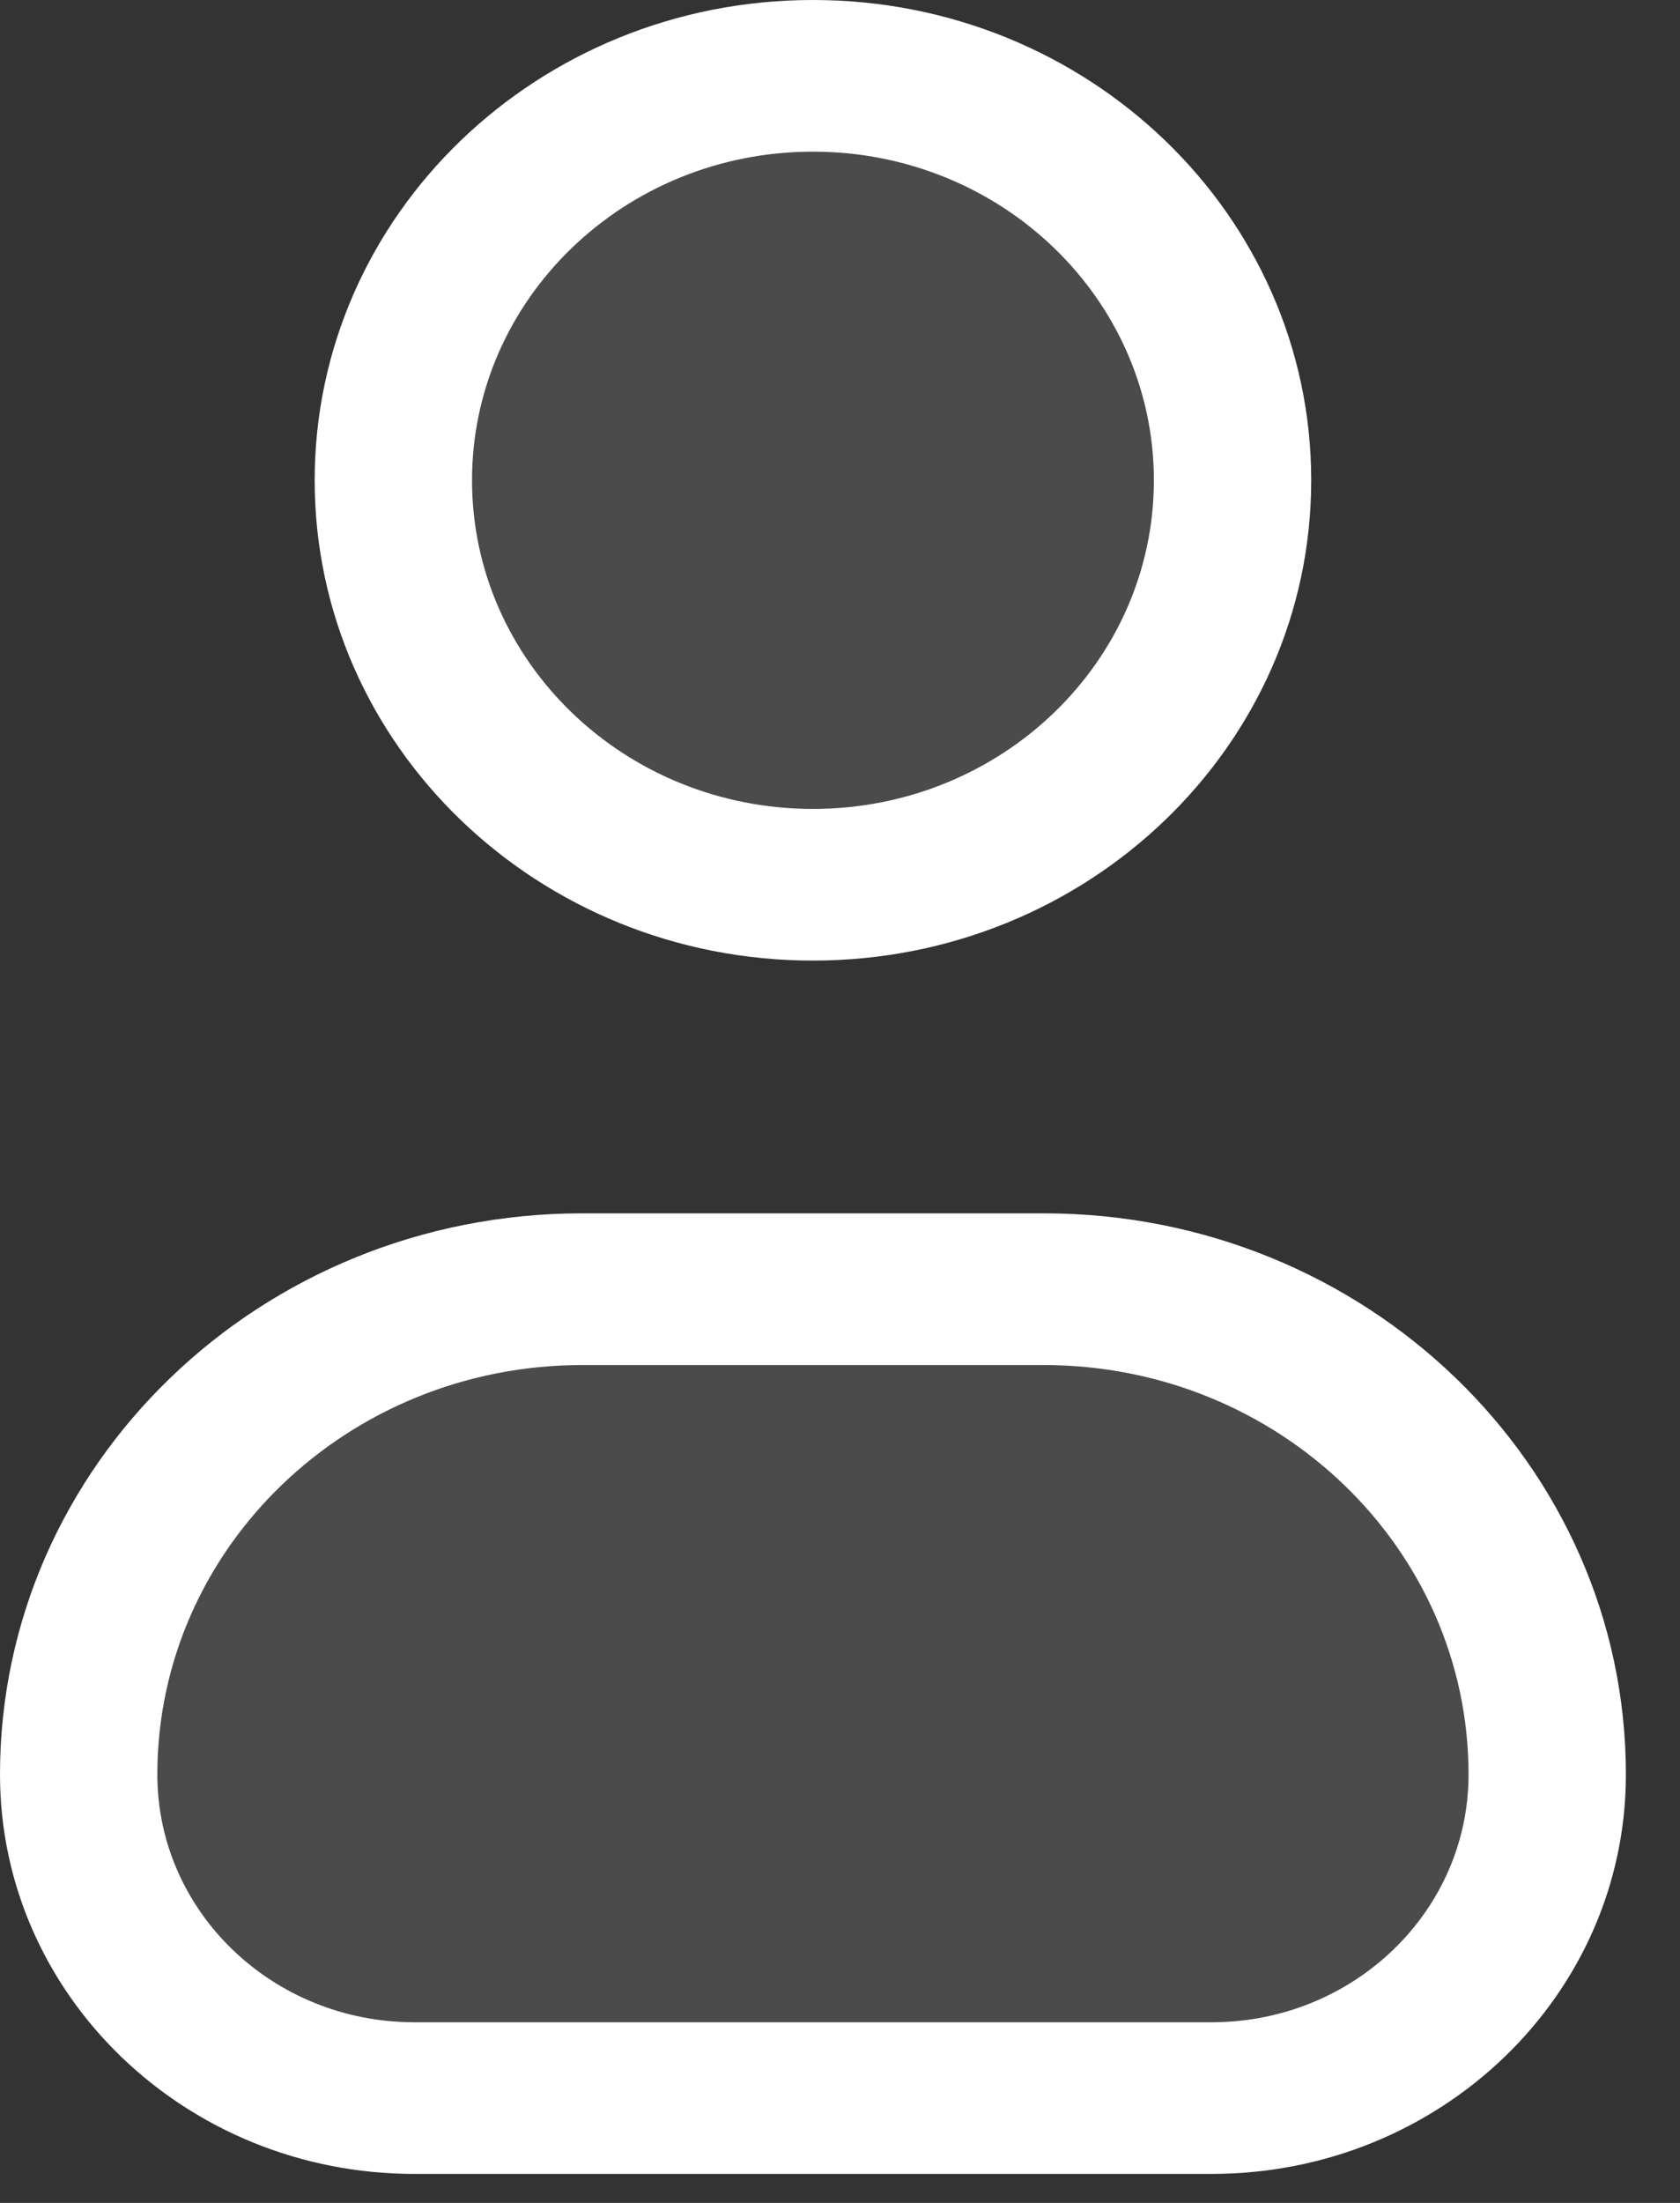
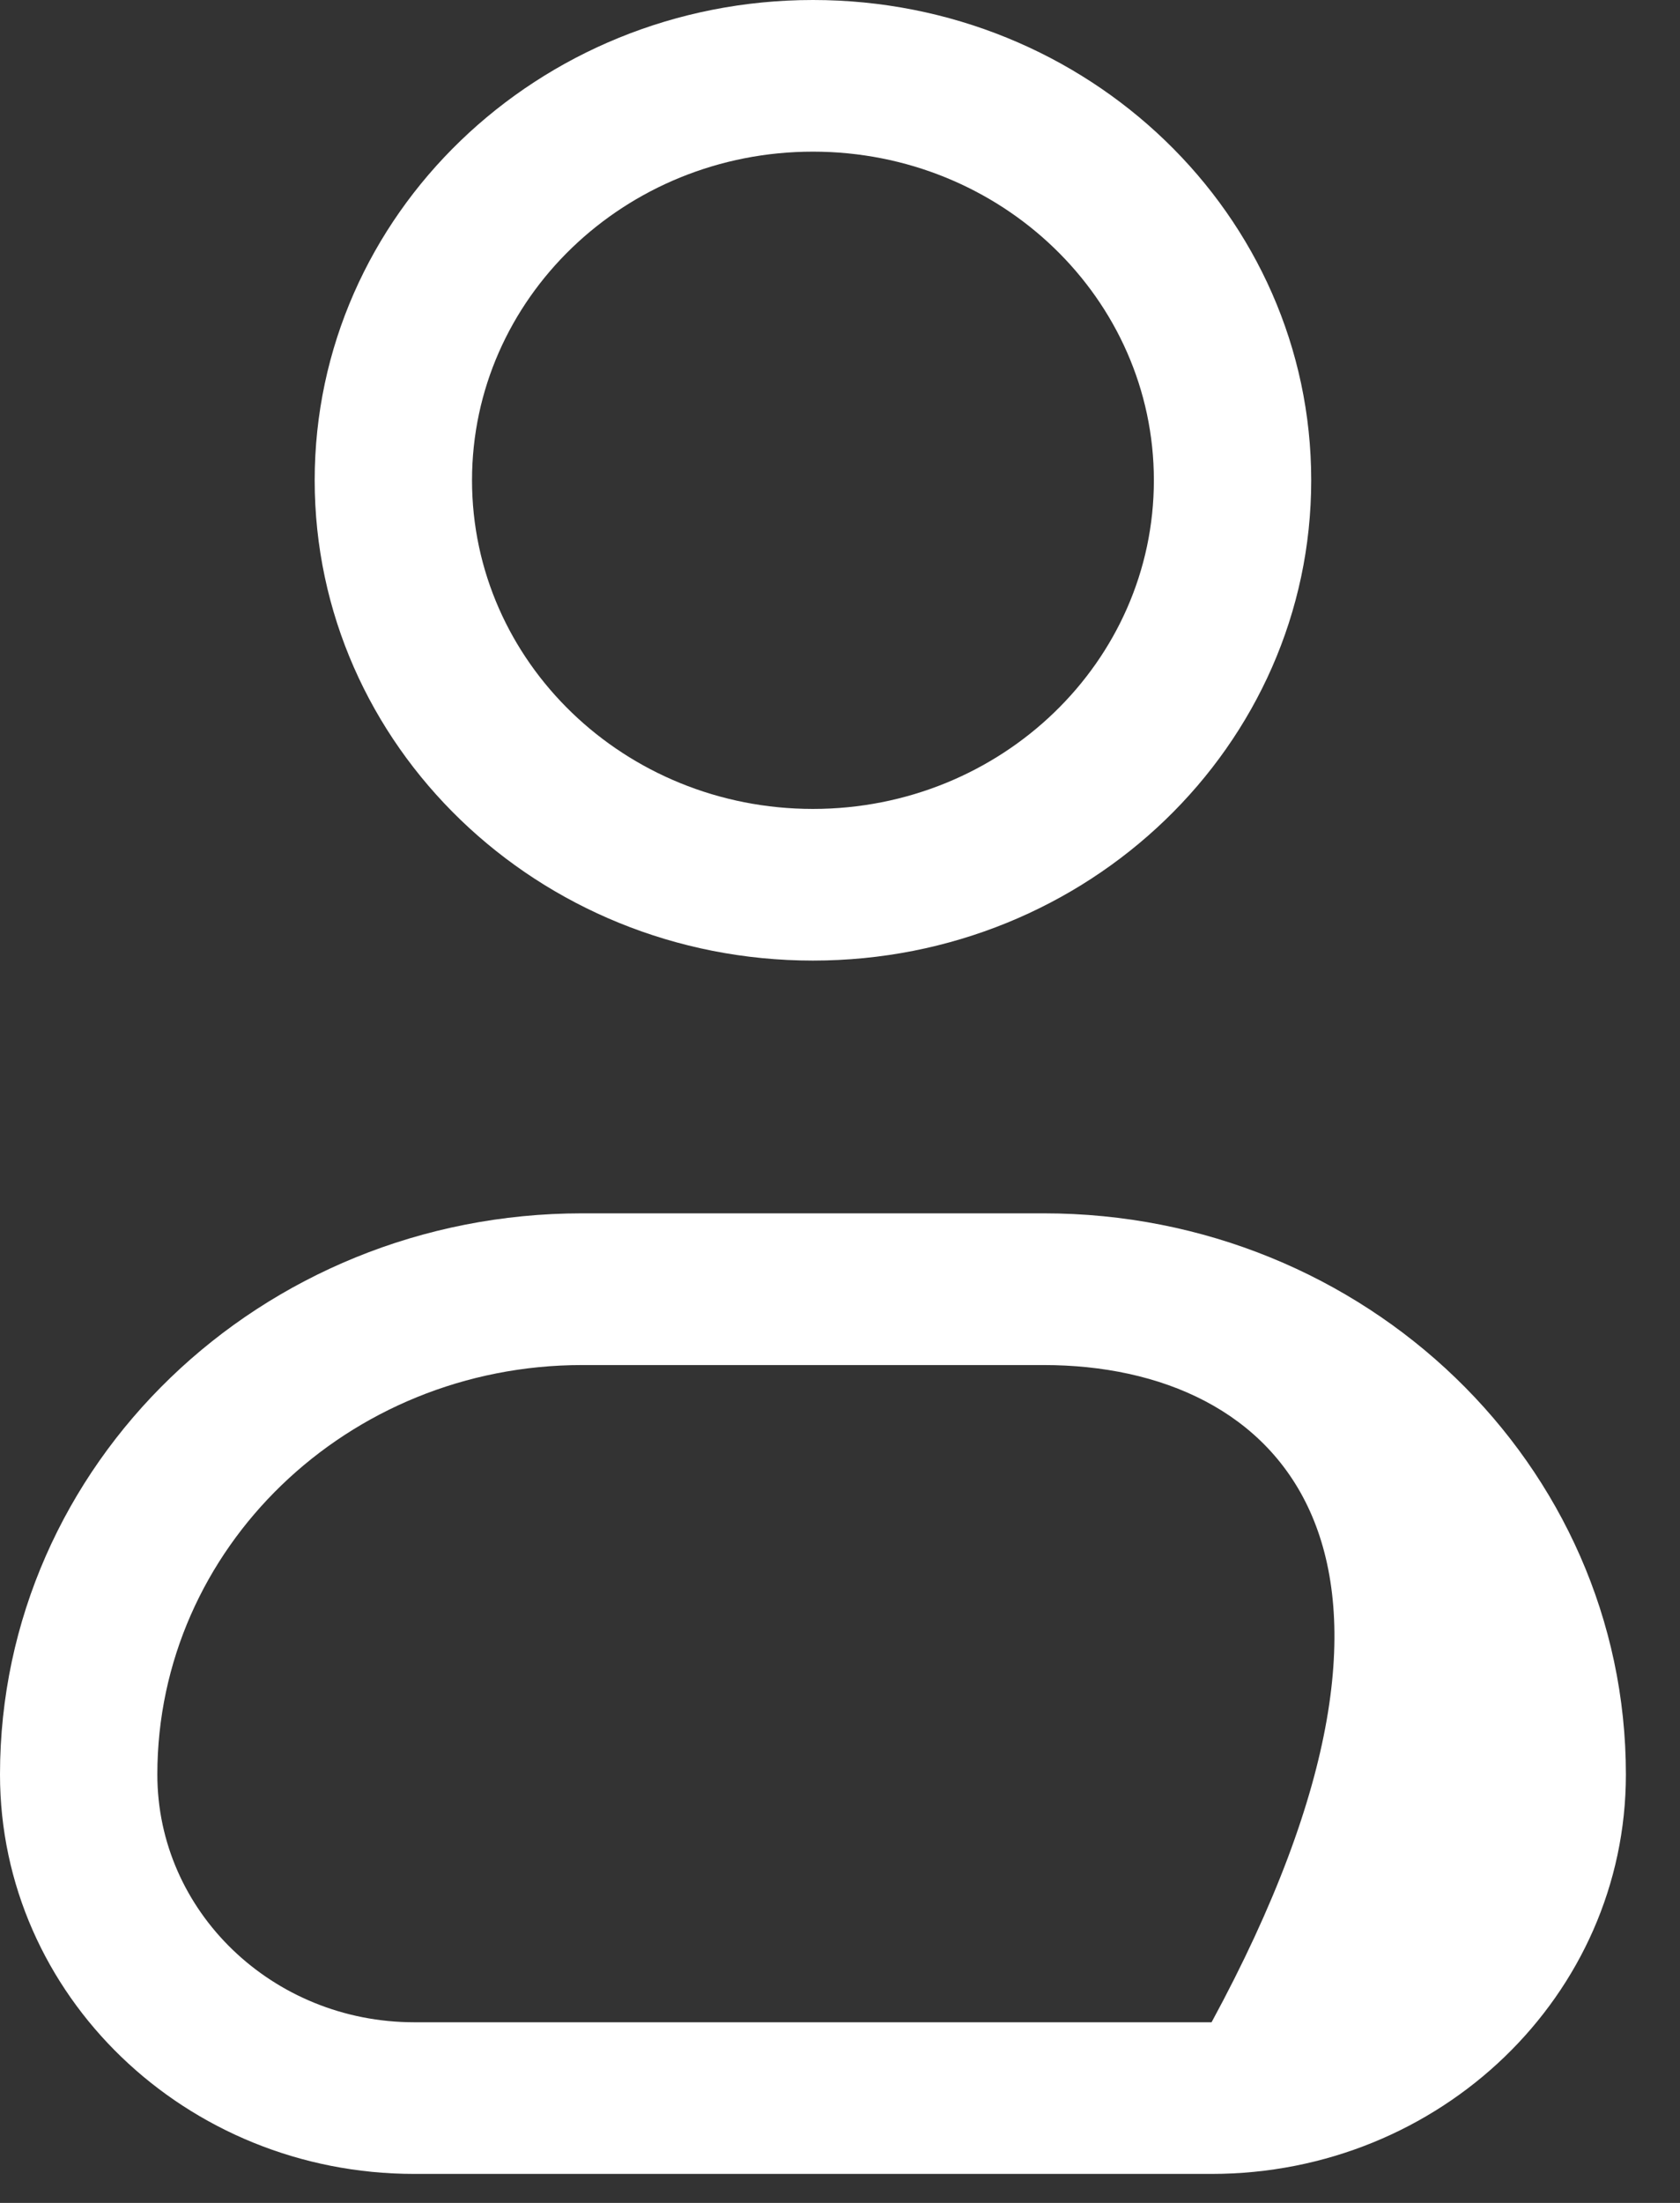
<svg xmlns="http://www.w3.org/2000/svg" width="29" height="38" viewBox="0 0 29 38" fill="none">
  <rect x="0" y="0" width="29" height="38" fill="#333333" stroke="none" />
  <g id="User +">
-     <path id="Vector" opacity="0.12" fill-rule="evenodd" clip-rule="evenodd" d="M14.033 15.262C18.033 15.262 21.276 12.138 21.276 8.285C21.276 4.432 18.033 1.308 14.033 1.308C10.033 1.308 6.79 4.432 6.79 8.285C6.79 12.138 10.033 15.262 14.033 15.262ZM10.05 22.238C5.25 22.238 1.358 25.987 1.358 30.61C1.358 33.693 3.953 36.192 7.153 36.192H20.914C24.114 36.192 26.708 33.693 26.708 30.61C26.708 25.987 22.817 22.238 18.017 22.238H10.05Z" fill="white" />
-     <path id="Vector_2" fill-rule="evenodd" clip-rule="evenodd" d="M14.033 2.616C10.783 2.616 8.148 5.154 8.148 8.285C8.148 11.416 10.783 13.954 14.033 13.954C17.283 13.954 19.918 11.416 19.918 8.285C19.918 5.154 17.283 2.616 14.033 2.616ZM5.432 8.285C5.432 3.709 9.283 0 14.033 0C18.783 0 22.634 3.709 22.634 8.285C22.634 12.861 18.783 16.57 14.033 16.57C9.283 16.57 5.432 12.861 5.432 8.285ZM0 30.61C0 25.264 4.499 20.93 10.049 20.93H18.017C23.567 20.93 28.066 25.264 28.066 30.61C28.066 34.415 24.864 37.5 20.914 37.5H7.152C3.202 37.5 0 34.415 0 30.61ZM10.049 23.547C5.999 23.547 2.716 26.709 2.716 30.61C2.716 32.971 4.702 34.884 7.152 34.884H20.914C23.364 34.884 25.35 32.971 25.35 30.61C25.35 26.709 22.067 23.547 18.017 23.547H10.049Z" fill="white" />
+     <path id="Vector_2" fill-rule="evenodd" clip-rule="evenodd" d="M14.033 2.616C10.783 2.616 8.148 5.154 8.148 8.285C8.148 11.416 10.783 13.954 14.033 13.954C17.283 13.954 19.918 11.416 19.918 8.285C19.918 5.154 17.283 2.616 14.033 2.616ZM5.432 8.285C5.432 3.709 9.283 0 14.033 0C18.783 0 22.634 3.709 22.634 8.285C22.634 12.861 18.783 16.57 14.033 16.57C9.283 16.57 5.432 12.861 5.432 8.285ZM0 30.61C0 25.264 4.499 20.93 10.049 20.93H18.017C23.567 20.93 28.066 25.264 28.066 30.61C28.066 34.415 24.864 37.5 20.914 37.5H7.152C3.202 37.5 0 34.415 0 30.61ZM10.049 23.547C5.999 23.547 2.716 26.709 2.716 30.61C2.716 32.971 4.702 34.884 7.152 34.884H20.914C25.35 26.709 22.067 23.547 18.017 23.547H10.049Z" fill="white" />
  </g>
</svg>